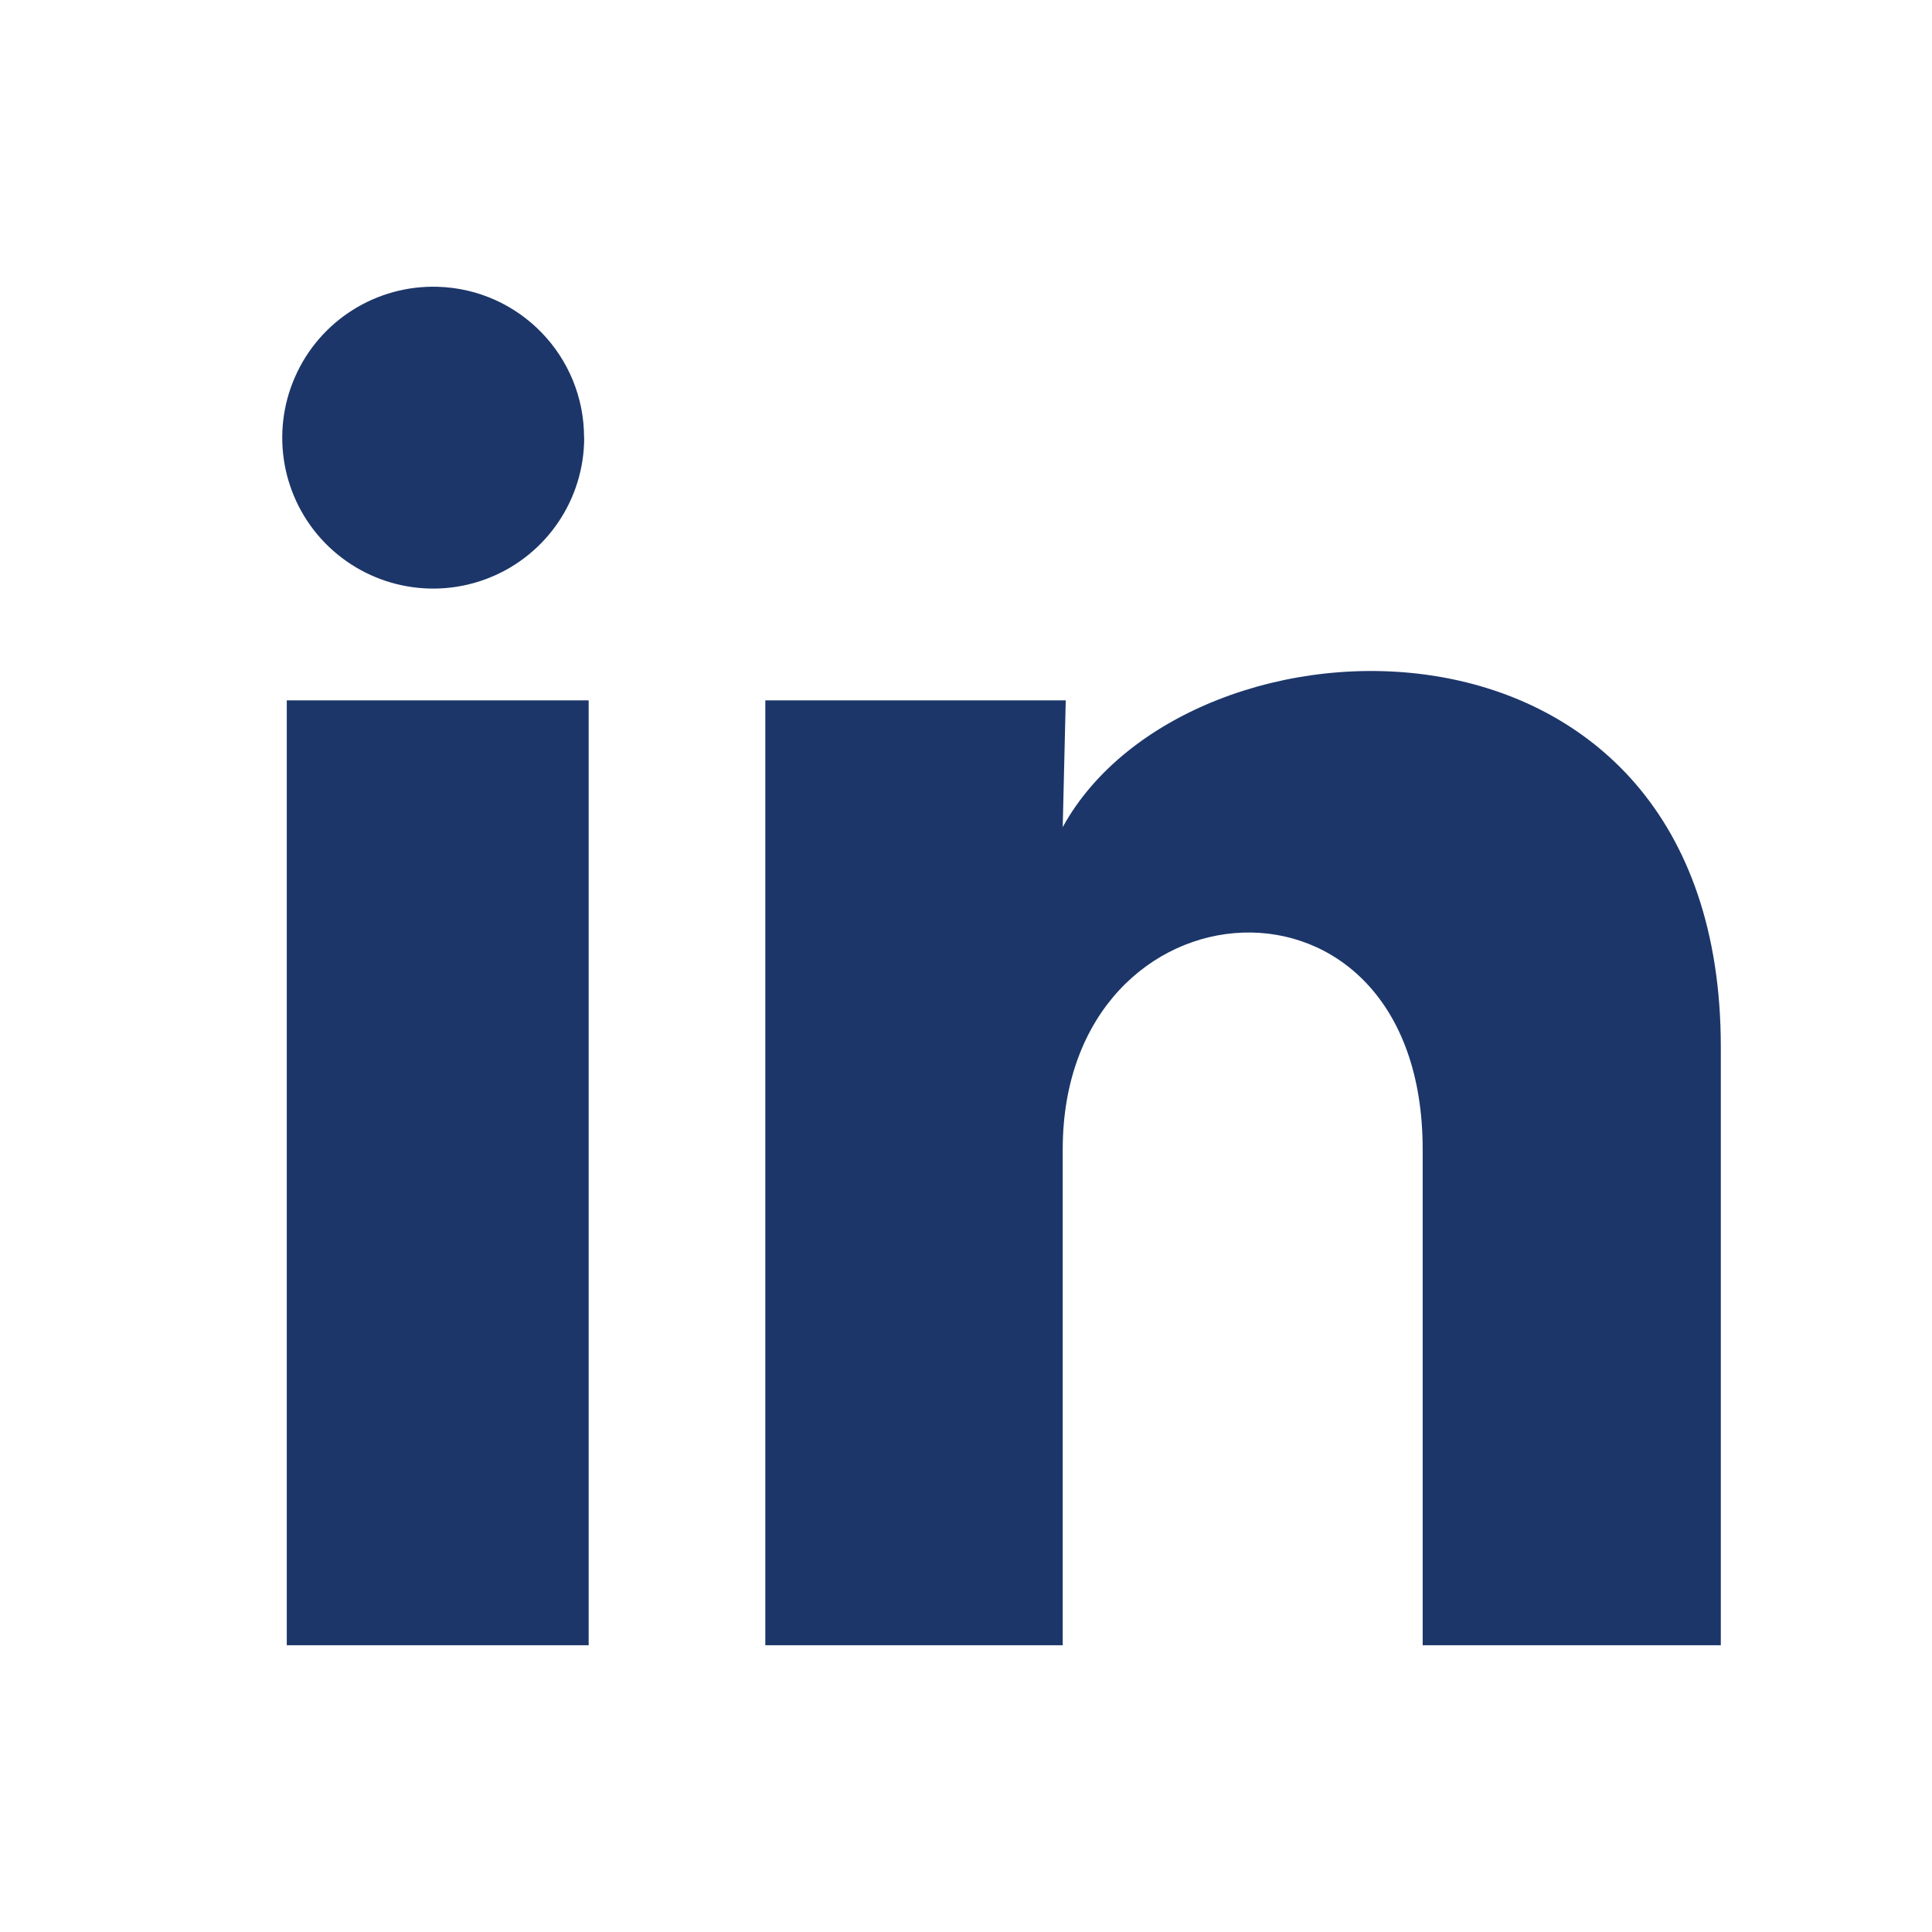
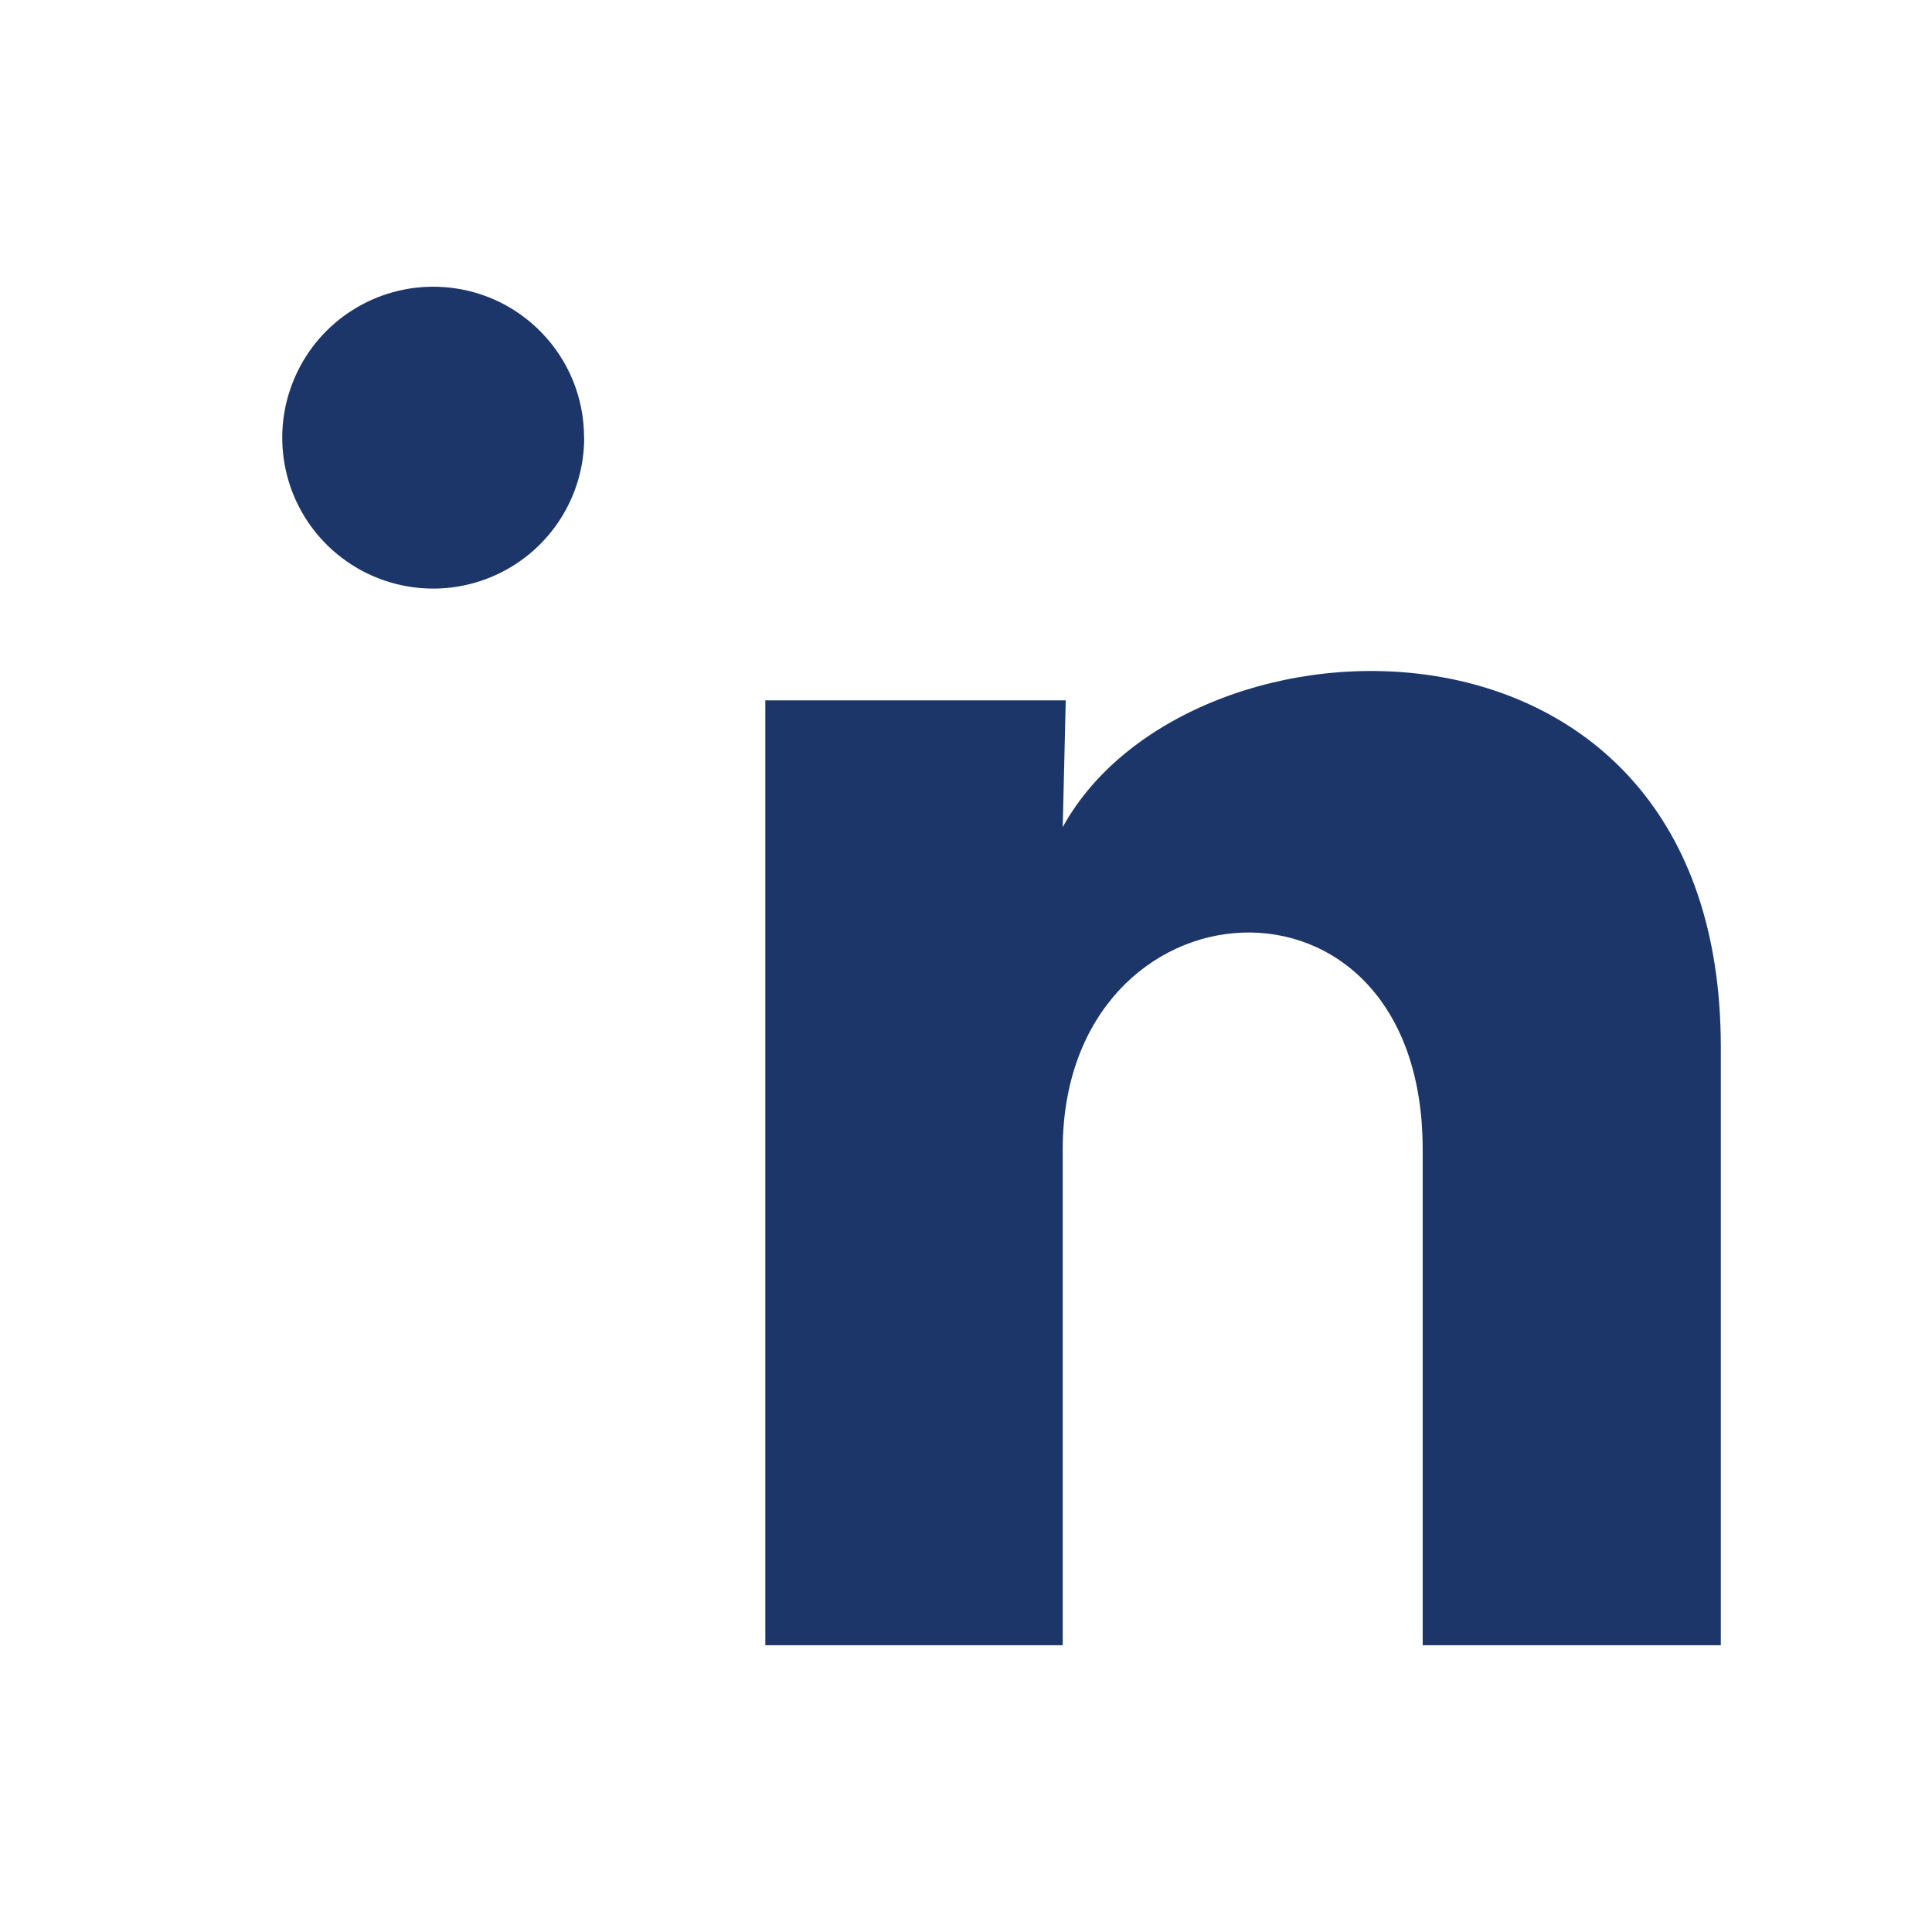
<svg xmlns="http://www.w3.org/2000/svg" viewBox="-0.5 -0.5 16 16" fill="#1c3669" id="Linkedin-Fill--Streamline-Remix-Fill.svg" height="16" width="16">
  <desc>Linkedin Fill Streamline Icon: https://streamlinehq.com</desc>
-   <path d="M4.338 3.125c-0 0.509 -0.309 0.967 -0.781 1.158 -0.472 0.191 -1.012 0.077 -1.367 -0.288 -0.354 -0.365 -0.452 -0.909 -0.246 -1.375 0.205 -0.466 0.673 -0.76 1.181 -0.745 0.676 0.02 1.213 0.574 1.212 1.25Zm0.037 2.175h-2.5V13.125h2.5V5.3Zm3.95 0H5.838V13.125h2.463v-4.106c0 -2.288 2.981 -2.5 2.981 0v4.106h2.469v-4.956c0 -3.856 -4.412 -3.712 -5.45 -1.819l0.025 -1.05Z" stroke-width="1" />
+   <path d="M4.338 3.125c-0 0.509 -0.309 0.967 -0.781 1.158 -0.472 0.191 -1.012 0.077 -1.367 -0.288 -0.354 -0.365 -0.452 -0.909 -0.246 -1.375 0.205 -0.466 0.673 -0.76 1.181 -0.745 0.676 0.02 1.213 0.574 1.212 1.25Zm0.037 2.175h-2.5h2.5V5.3Zm3.95 0H5.838V13.125h2.463v-4.106c0 -2.288 2.981 -2.5 2.981 0v4.106h2.469v-4.956c0 -3.856 -4.412 -3.712 -5.45 -1.819l0.025 -1.05Z" stroke-width="1" />
</svg>